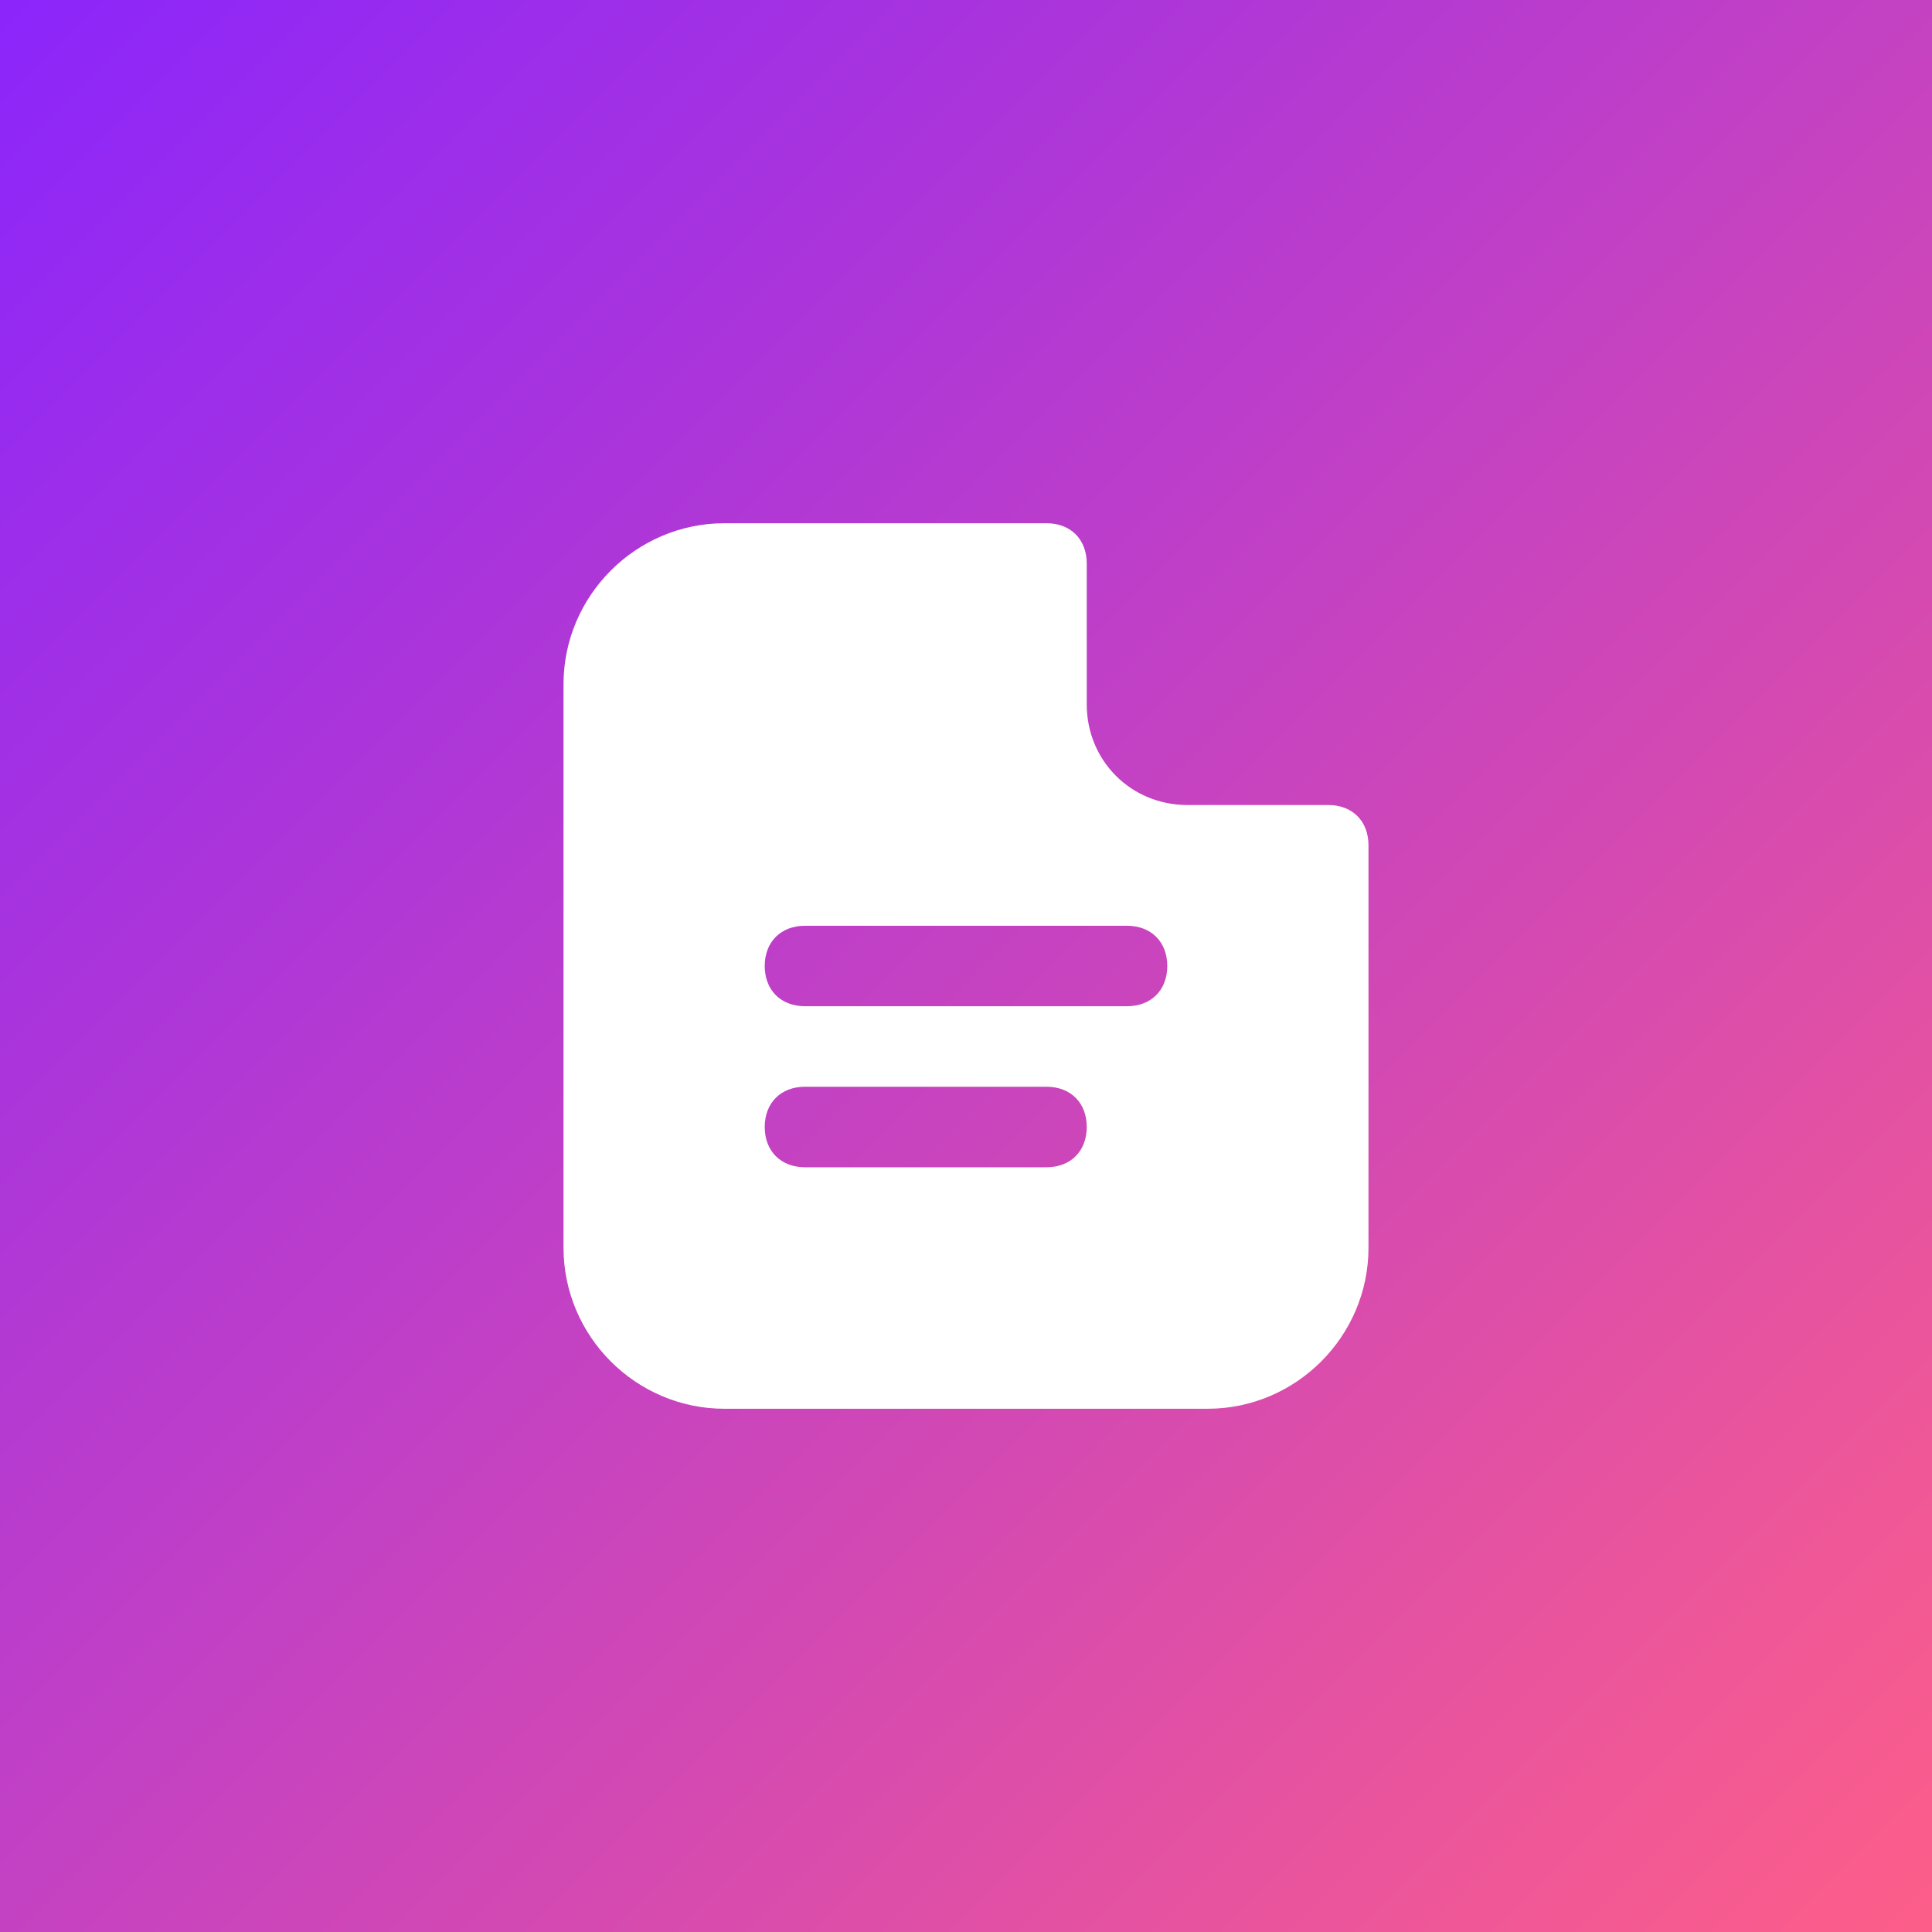
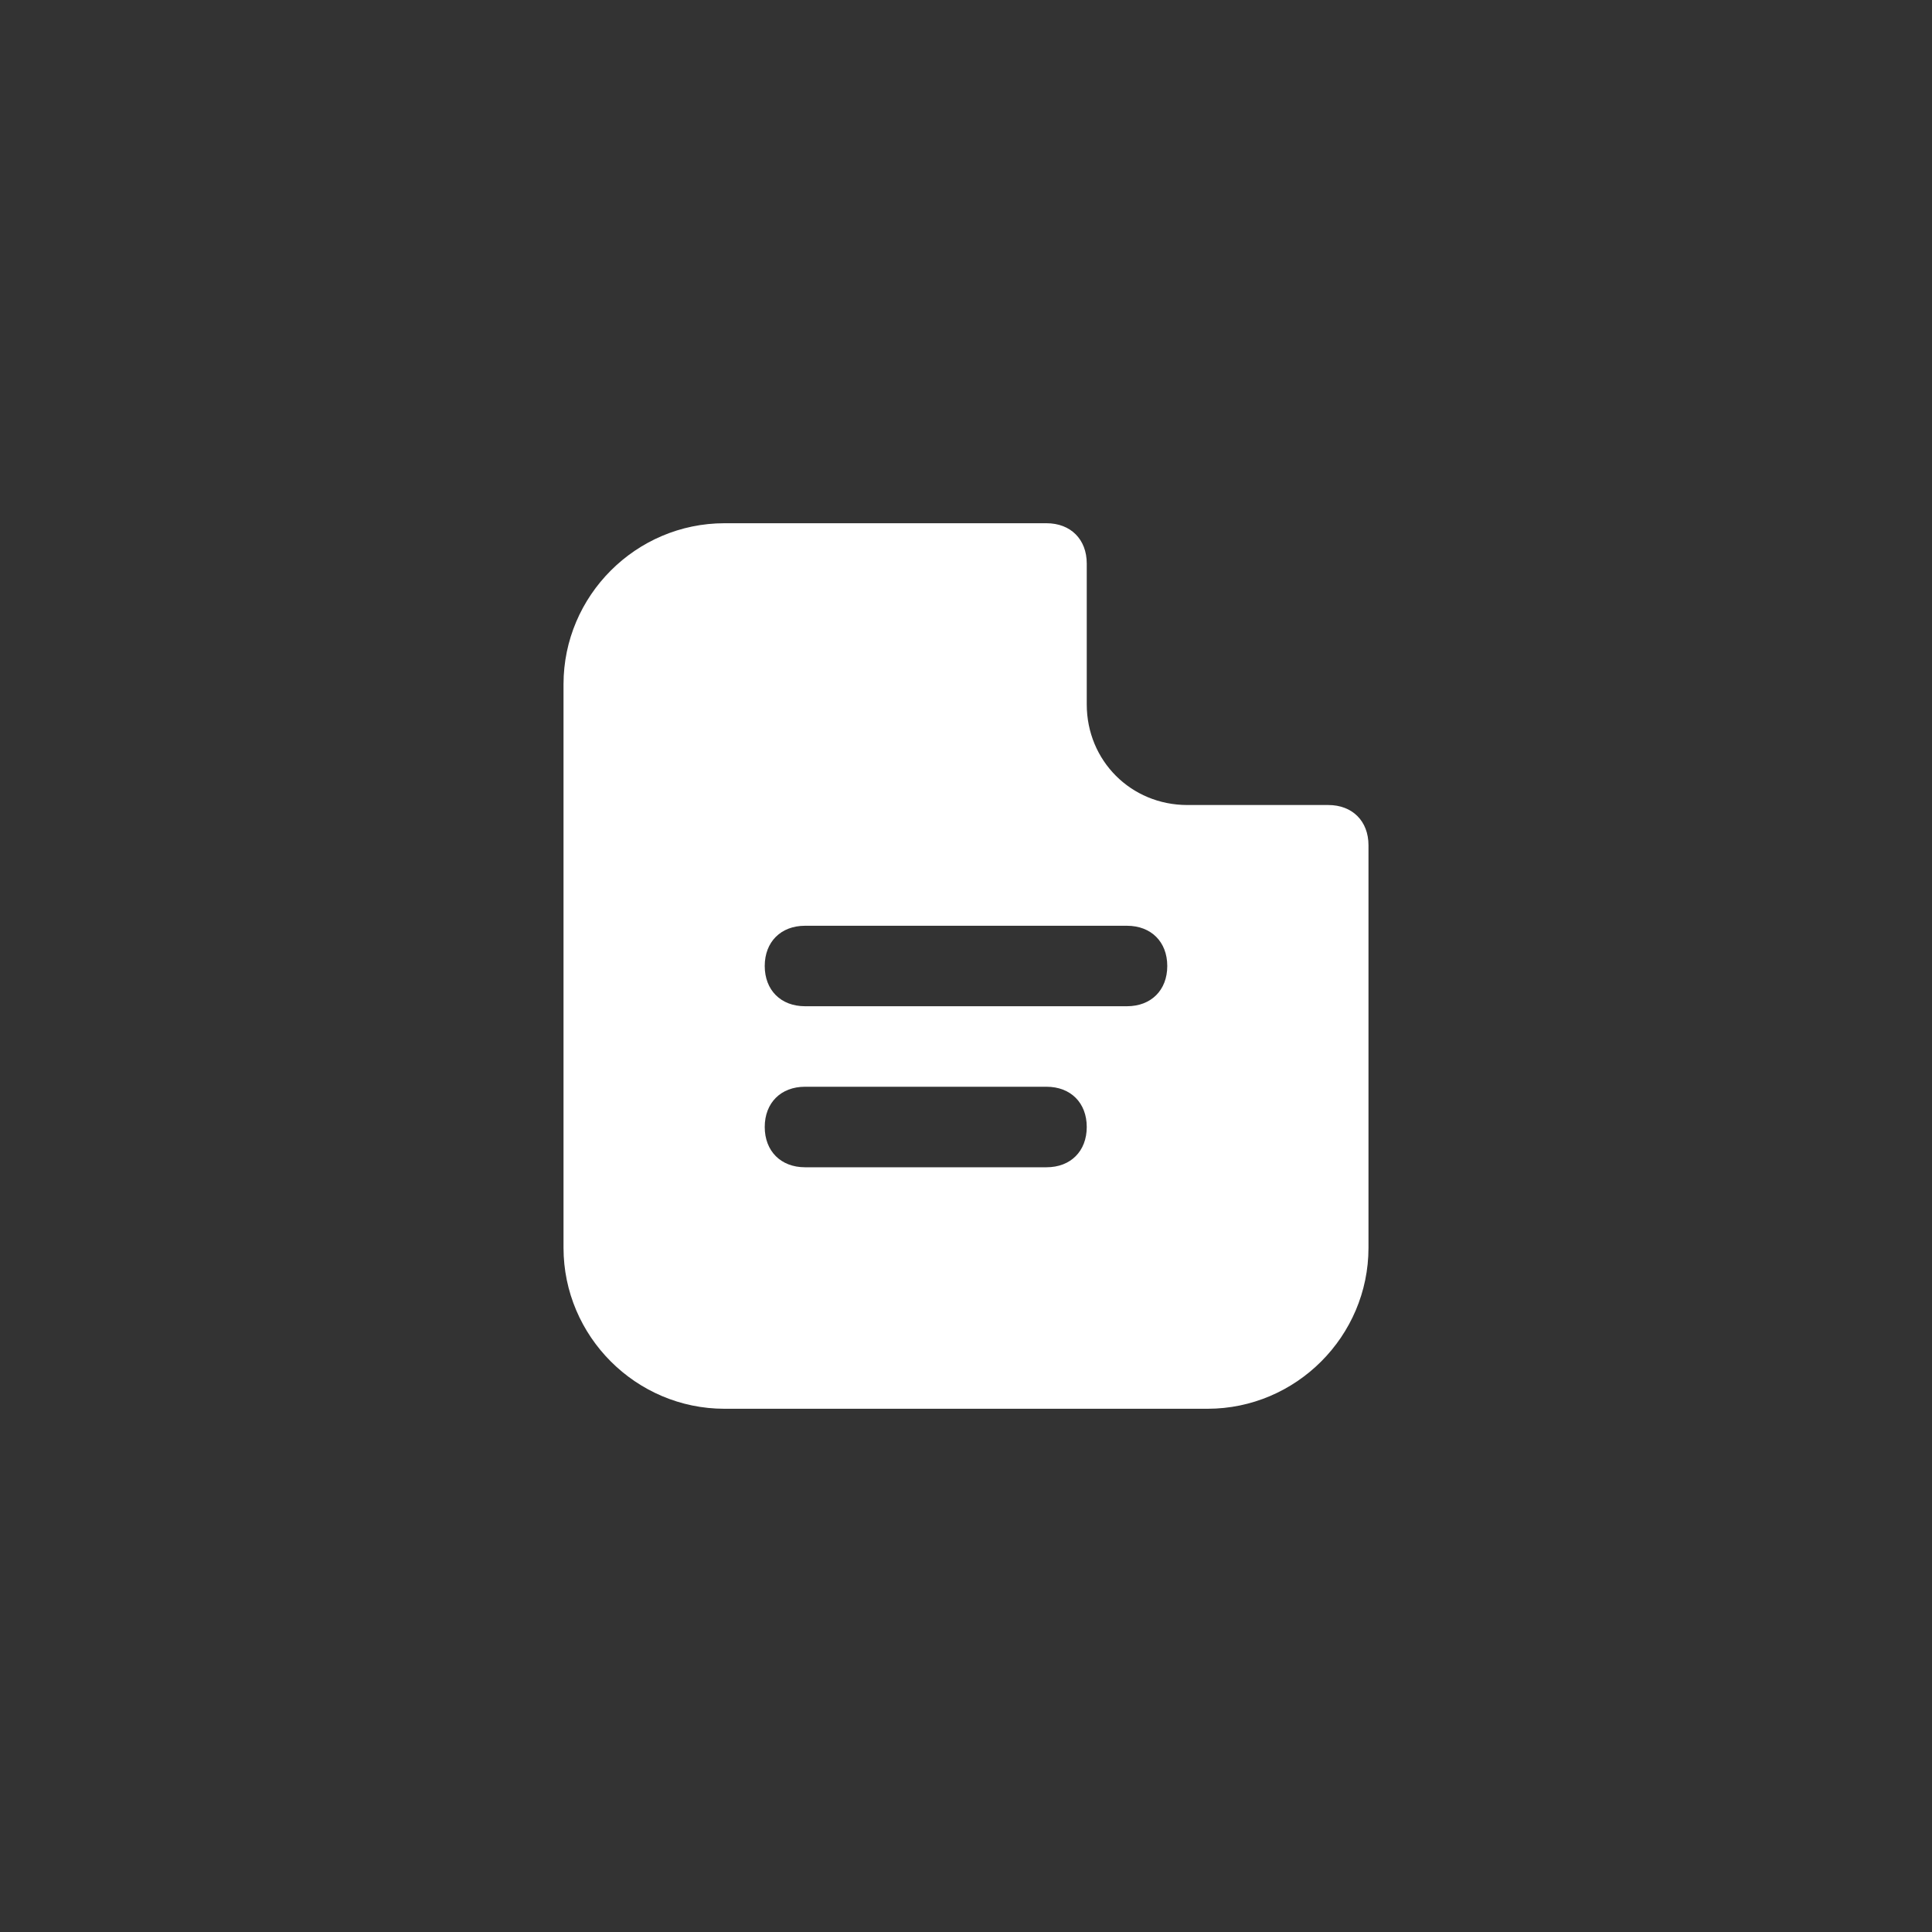
<svg xmlns="http://www.w3.org/2000/svg" width="40" height="40" viewBox="0 0 40 40" fill="none">
  <rect x="0" y="0" width="40" height="40" fill="#333333" stroke="none" />
-   <rect width="40" height="40" fill="url(#paint0_linear_2206_152)" />
  <g clip-path="url(#clip0_2206_152)">
    <path d="M24.583 16.667C23.417 16.667 22.5 15.75 22.5 14.583V11.667C22.5 11.167 22.167 10.833 21.667 10.833H15C13.167 10.833 11.667 12.333 11.667 14.167V25.833C11.667 27.667 13.167 29.167 15 29.167H25C26.833 29.167 28.333 27.667 28.333 25.833V17.5C28.333 17 28 16.667 27.5 16.667H24.583ZM21.667 24.167H16.667C16.167 24.167 15.833 23.833 15.833 23.333C15.833 22.833 16.167 22.5 16.667 22.5H21.667C22.167 22.5 22.5 22.833 22.5 23.333C22.5 23.833 22.167 24.167 21.667 24.167ZM23.333 20.833H16.667C16.167 20.833 15.833 20.5 15.833 20C15.833 19.5 16.167 19.167 16.667 19.167H23.333C23.833 19.167 24.167 19.5 24.167 20C24.167 20.5 23.833 20.833 23.333 20.833Z" fill="white" />
  </g>
  <defs>
    <linearGradient id="paint0_linear_2206_152" x1="0" y1="0" x2="40" y2="40" gradientUnits="userSpaceOnUse">
      <stop stop-color="#8B25FB" />
      <stop offset="1" stop-color="#FD5E89" />
    </linearGradient>
    <clipPath id="clip0_2206_152">
      <rect width="20" height="20" fill="white" transform="translate(10 10)" />
    </clipPath>
  </defs>
</svg>